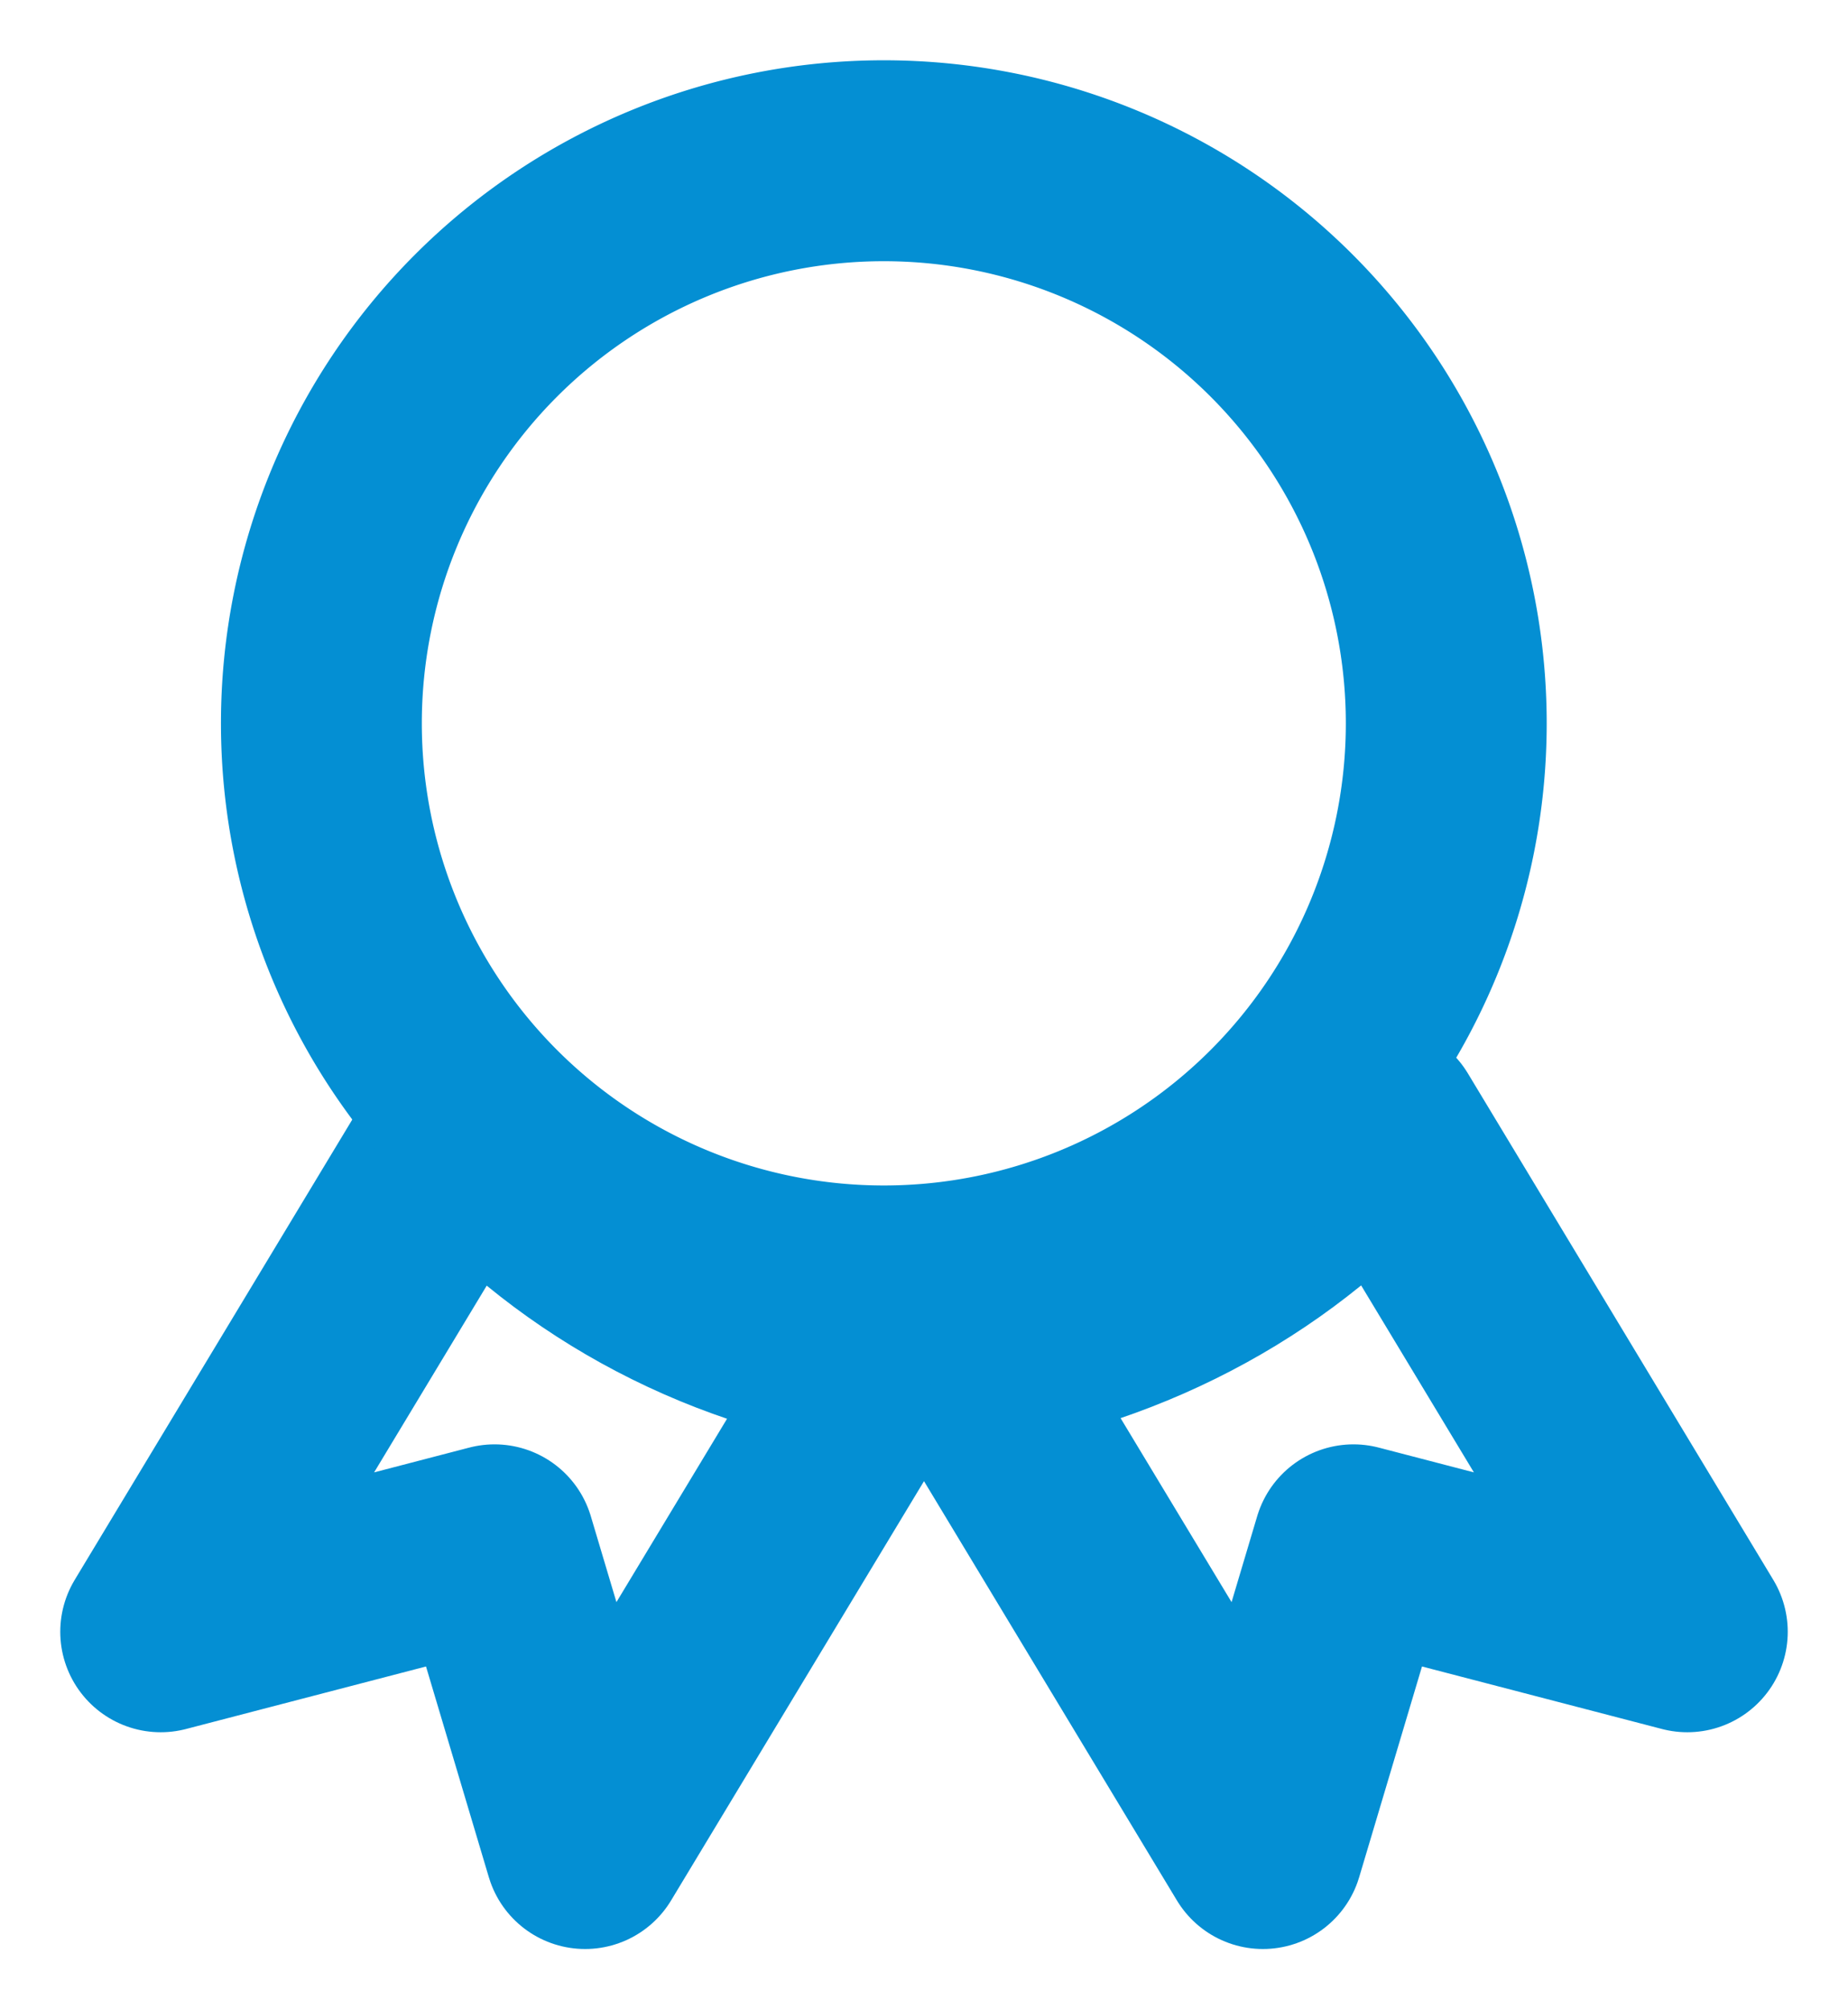
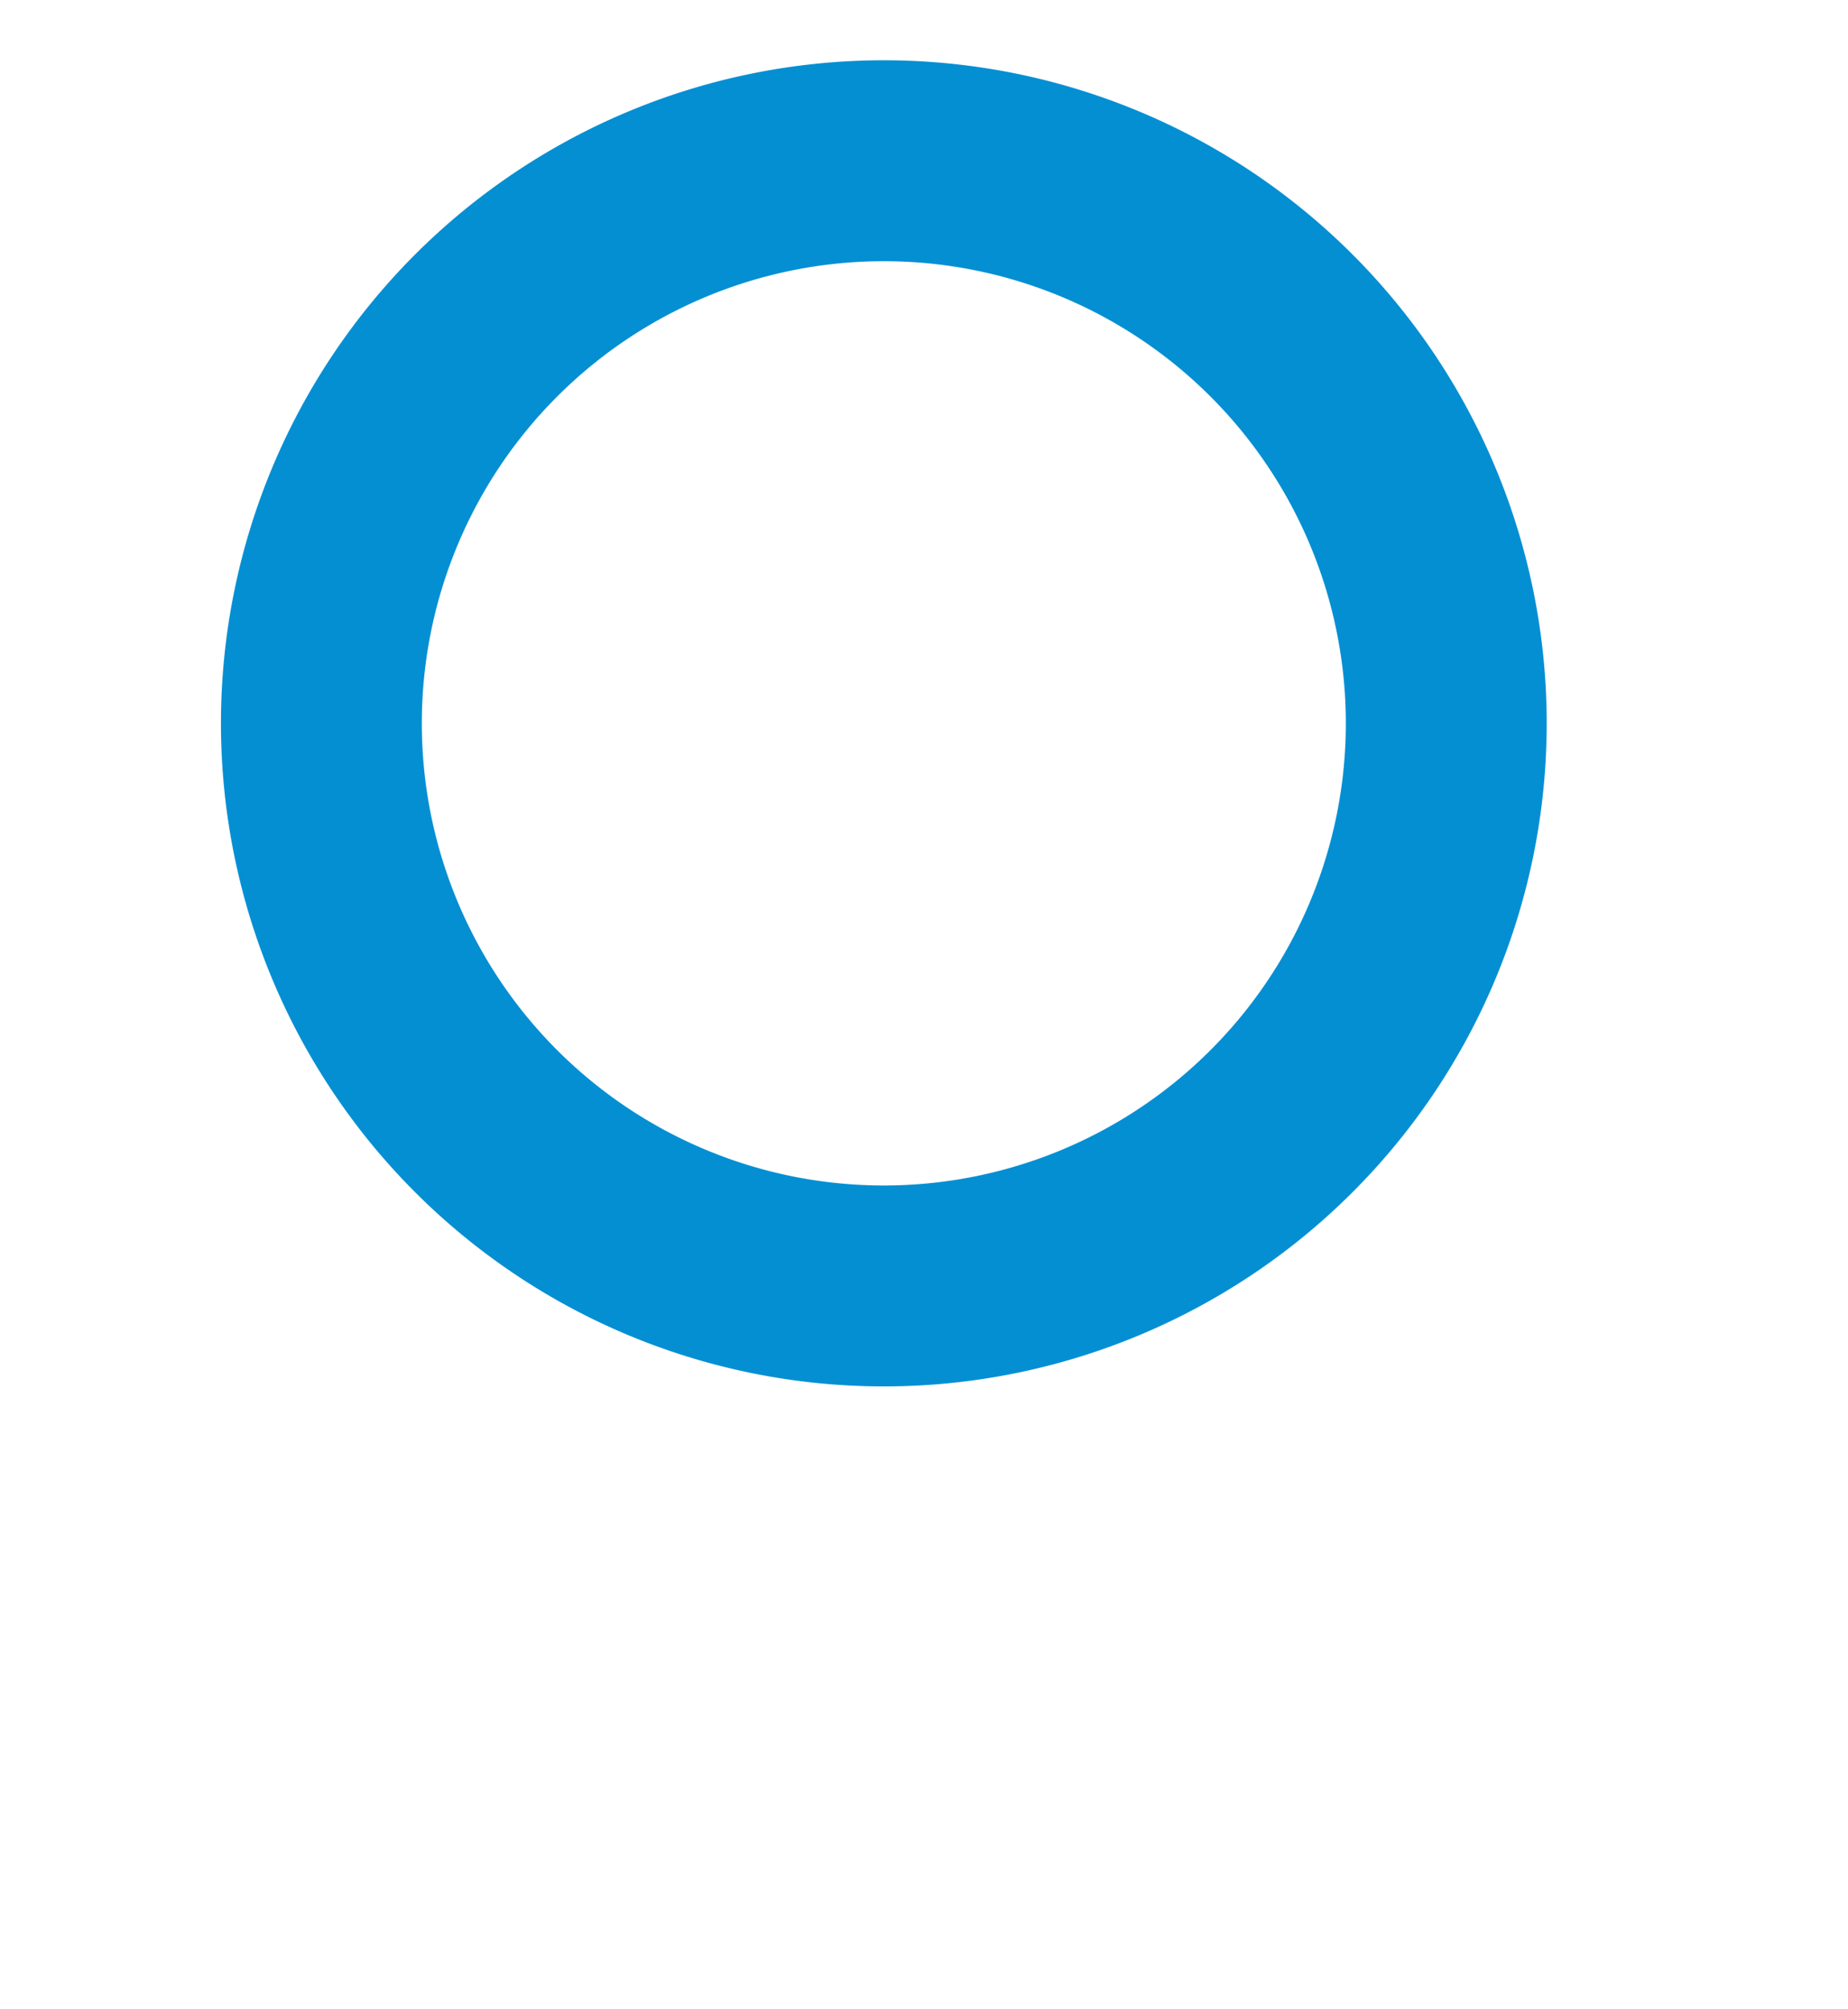
<svg xmlns="http://www.w3.org/2000/svg" width="23" height="25" fill="none">
-   <path d="M17.198 14L21 20.303l-4.155-1.082L15.718 23 12 16.838c2.086-.314 3.937-1.349 5.198-2.838zM5.802 14c1.262 1.49 3.095 2.54 5.198 2.838L7.282 23l-1.127-3.779L2 20.303 5.802 14z" stroke="#048FD3" stroke-width="2.5" stroke-miterlimit="10" stroke-linecap="round" stroke-linejoin="round" />
  <path d="M11 16a7 7 0 110-14 7 7 0 010 14z" stroke="#048FD3" stroke-width="2.5" stroke-miterlimit="10" stroke-linecap="round" stroke-linejoin="round" />
</svg>